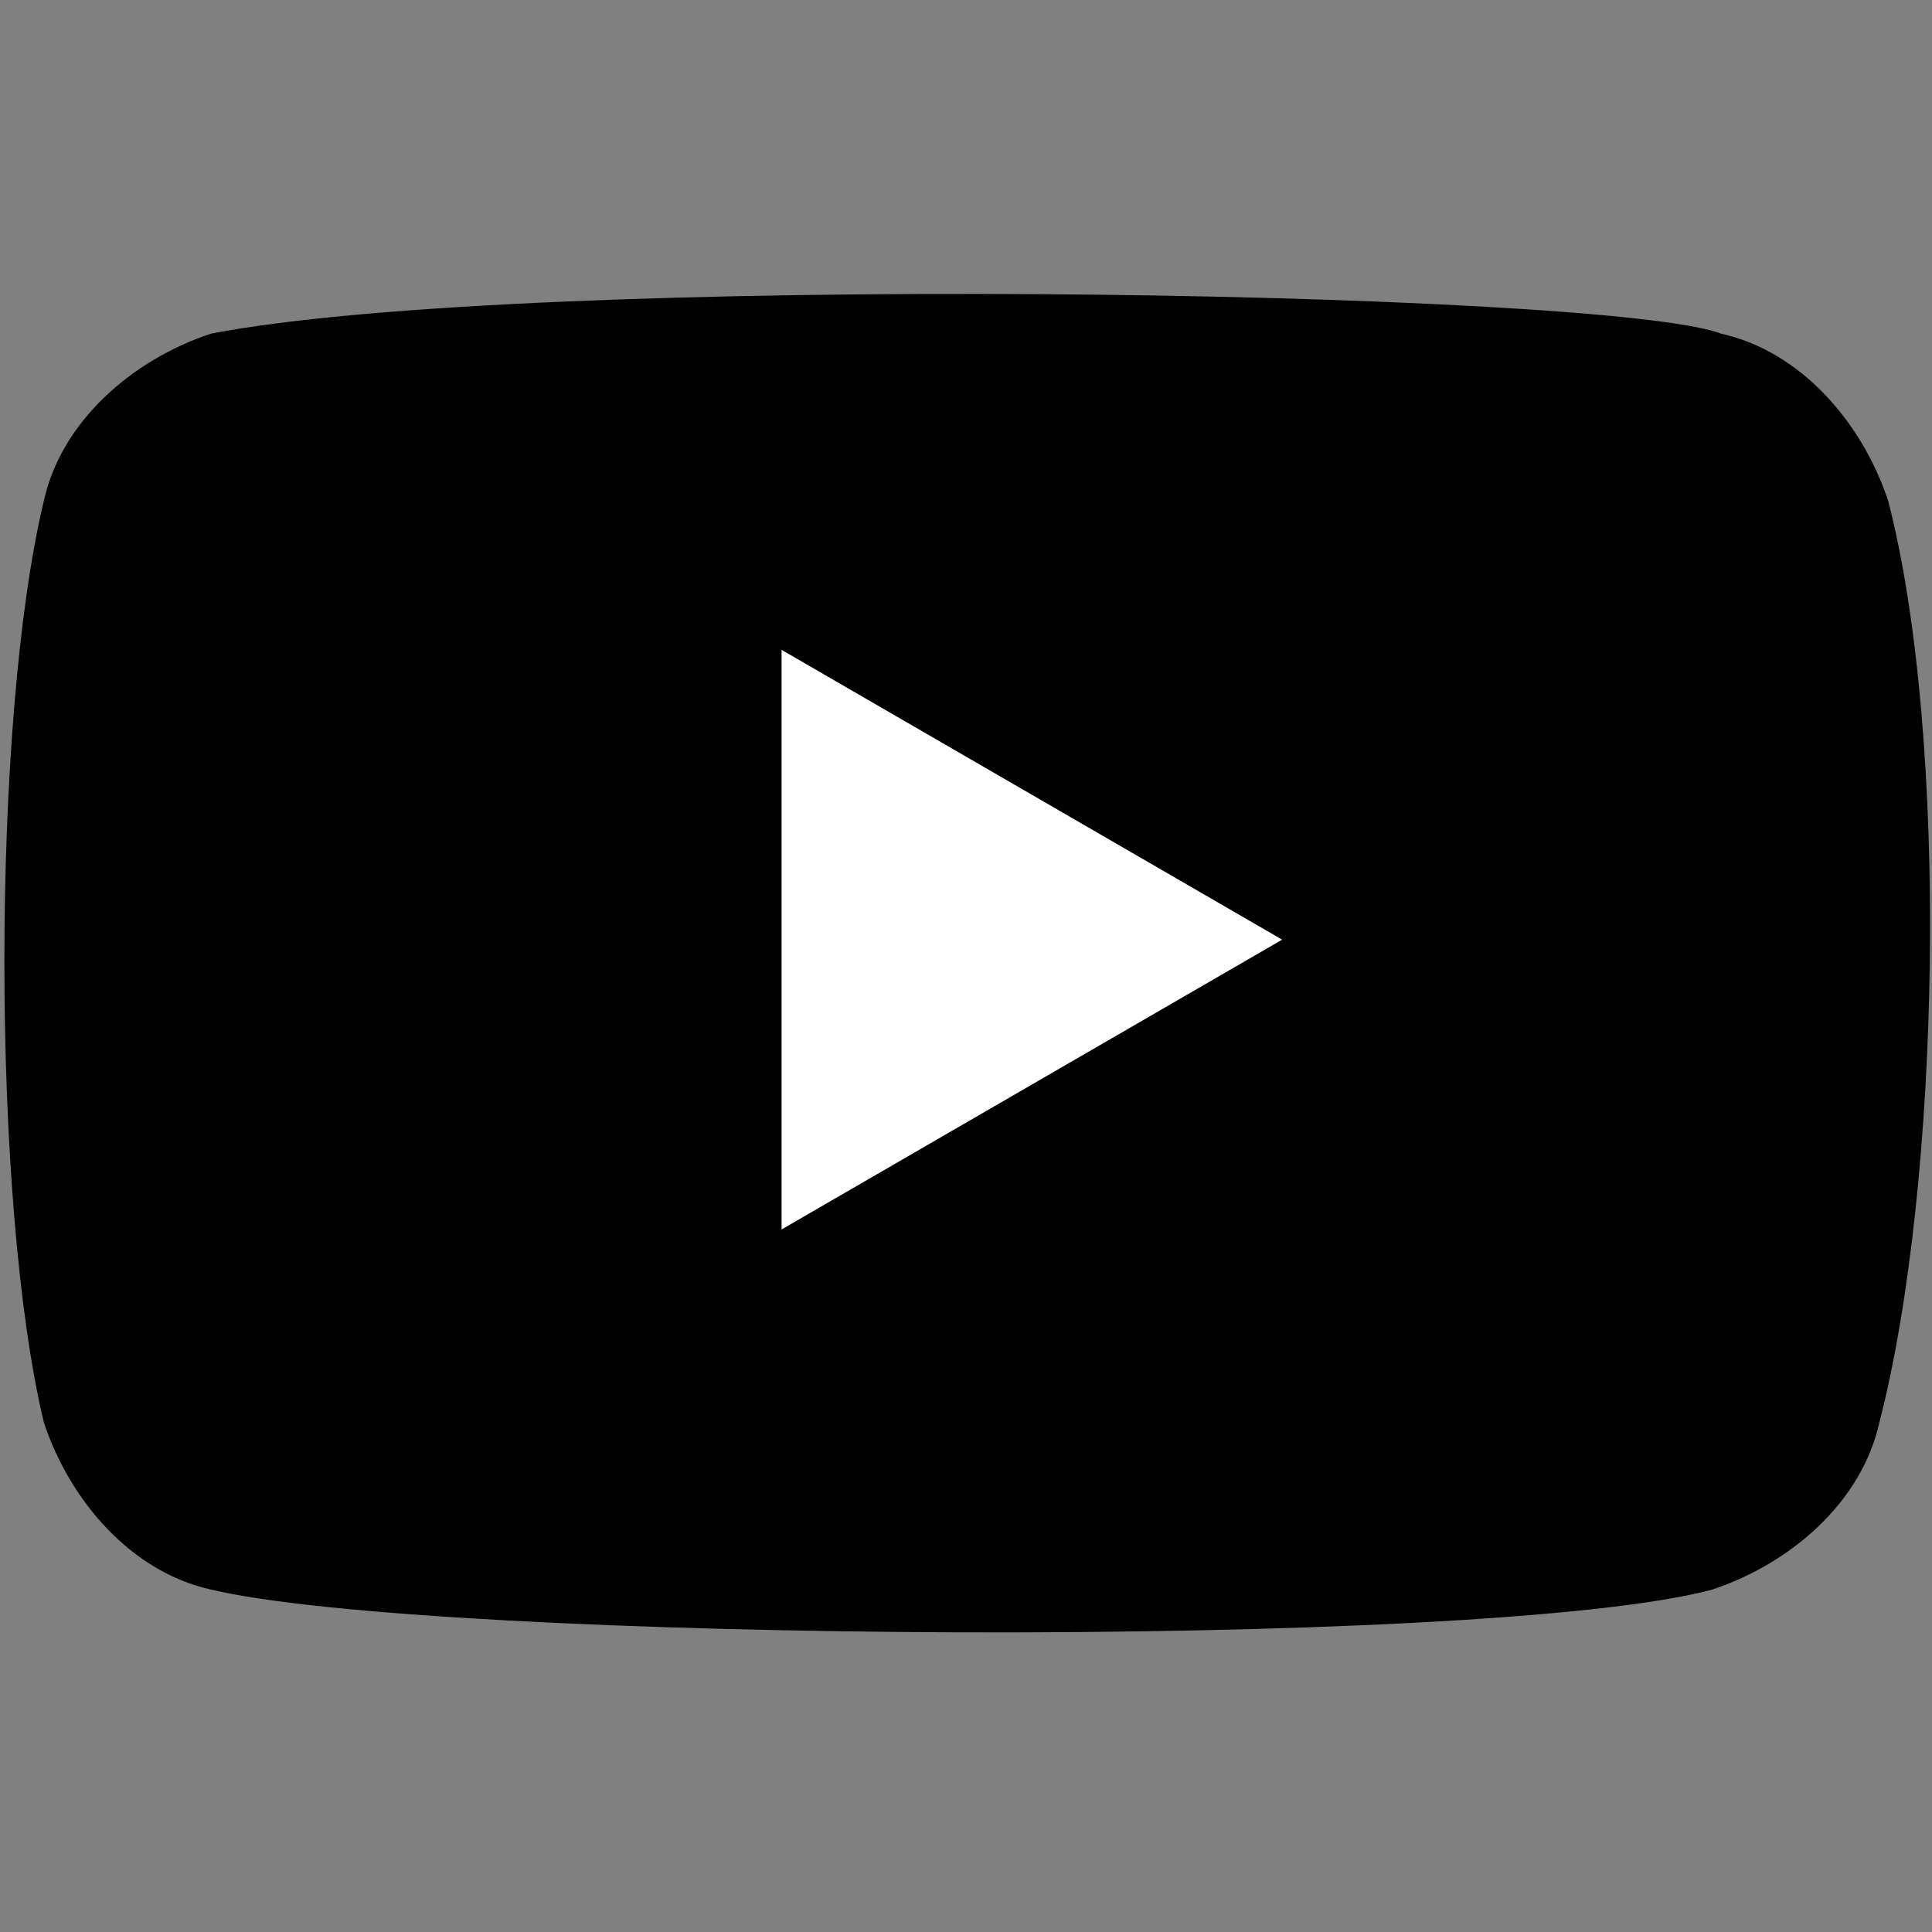
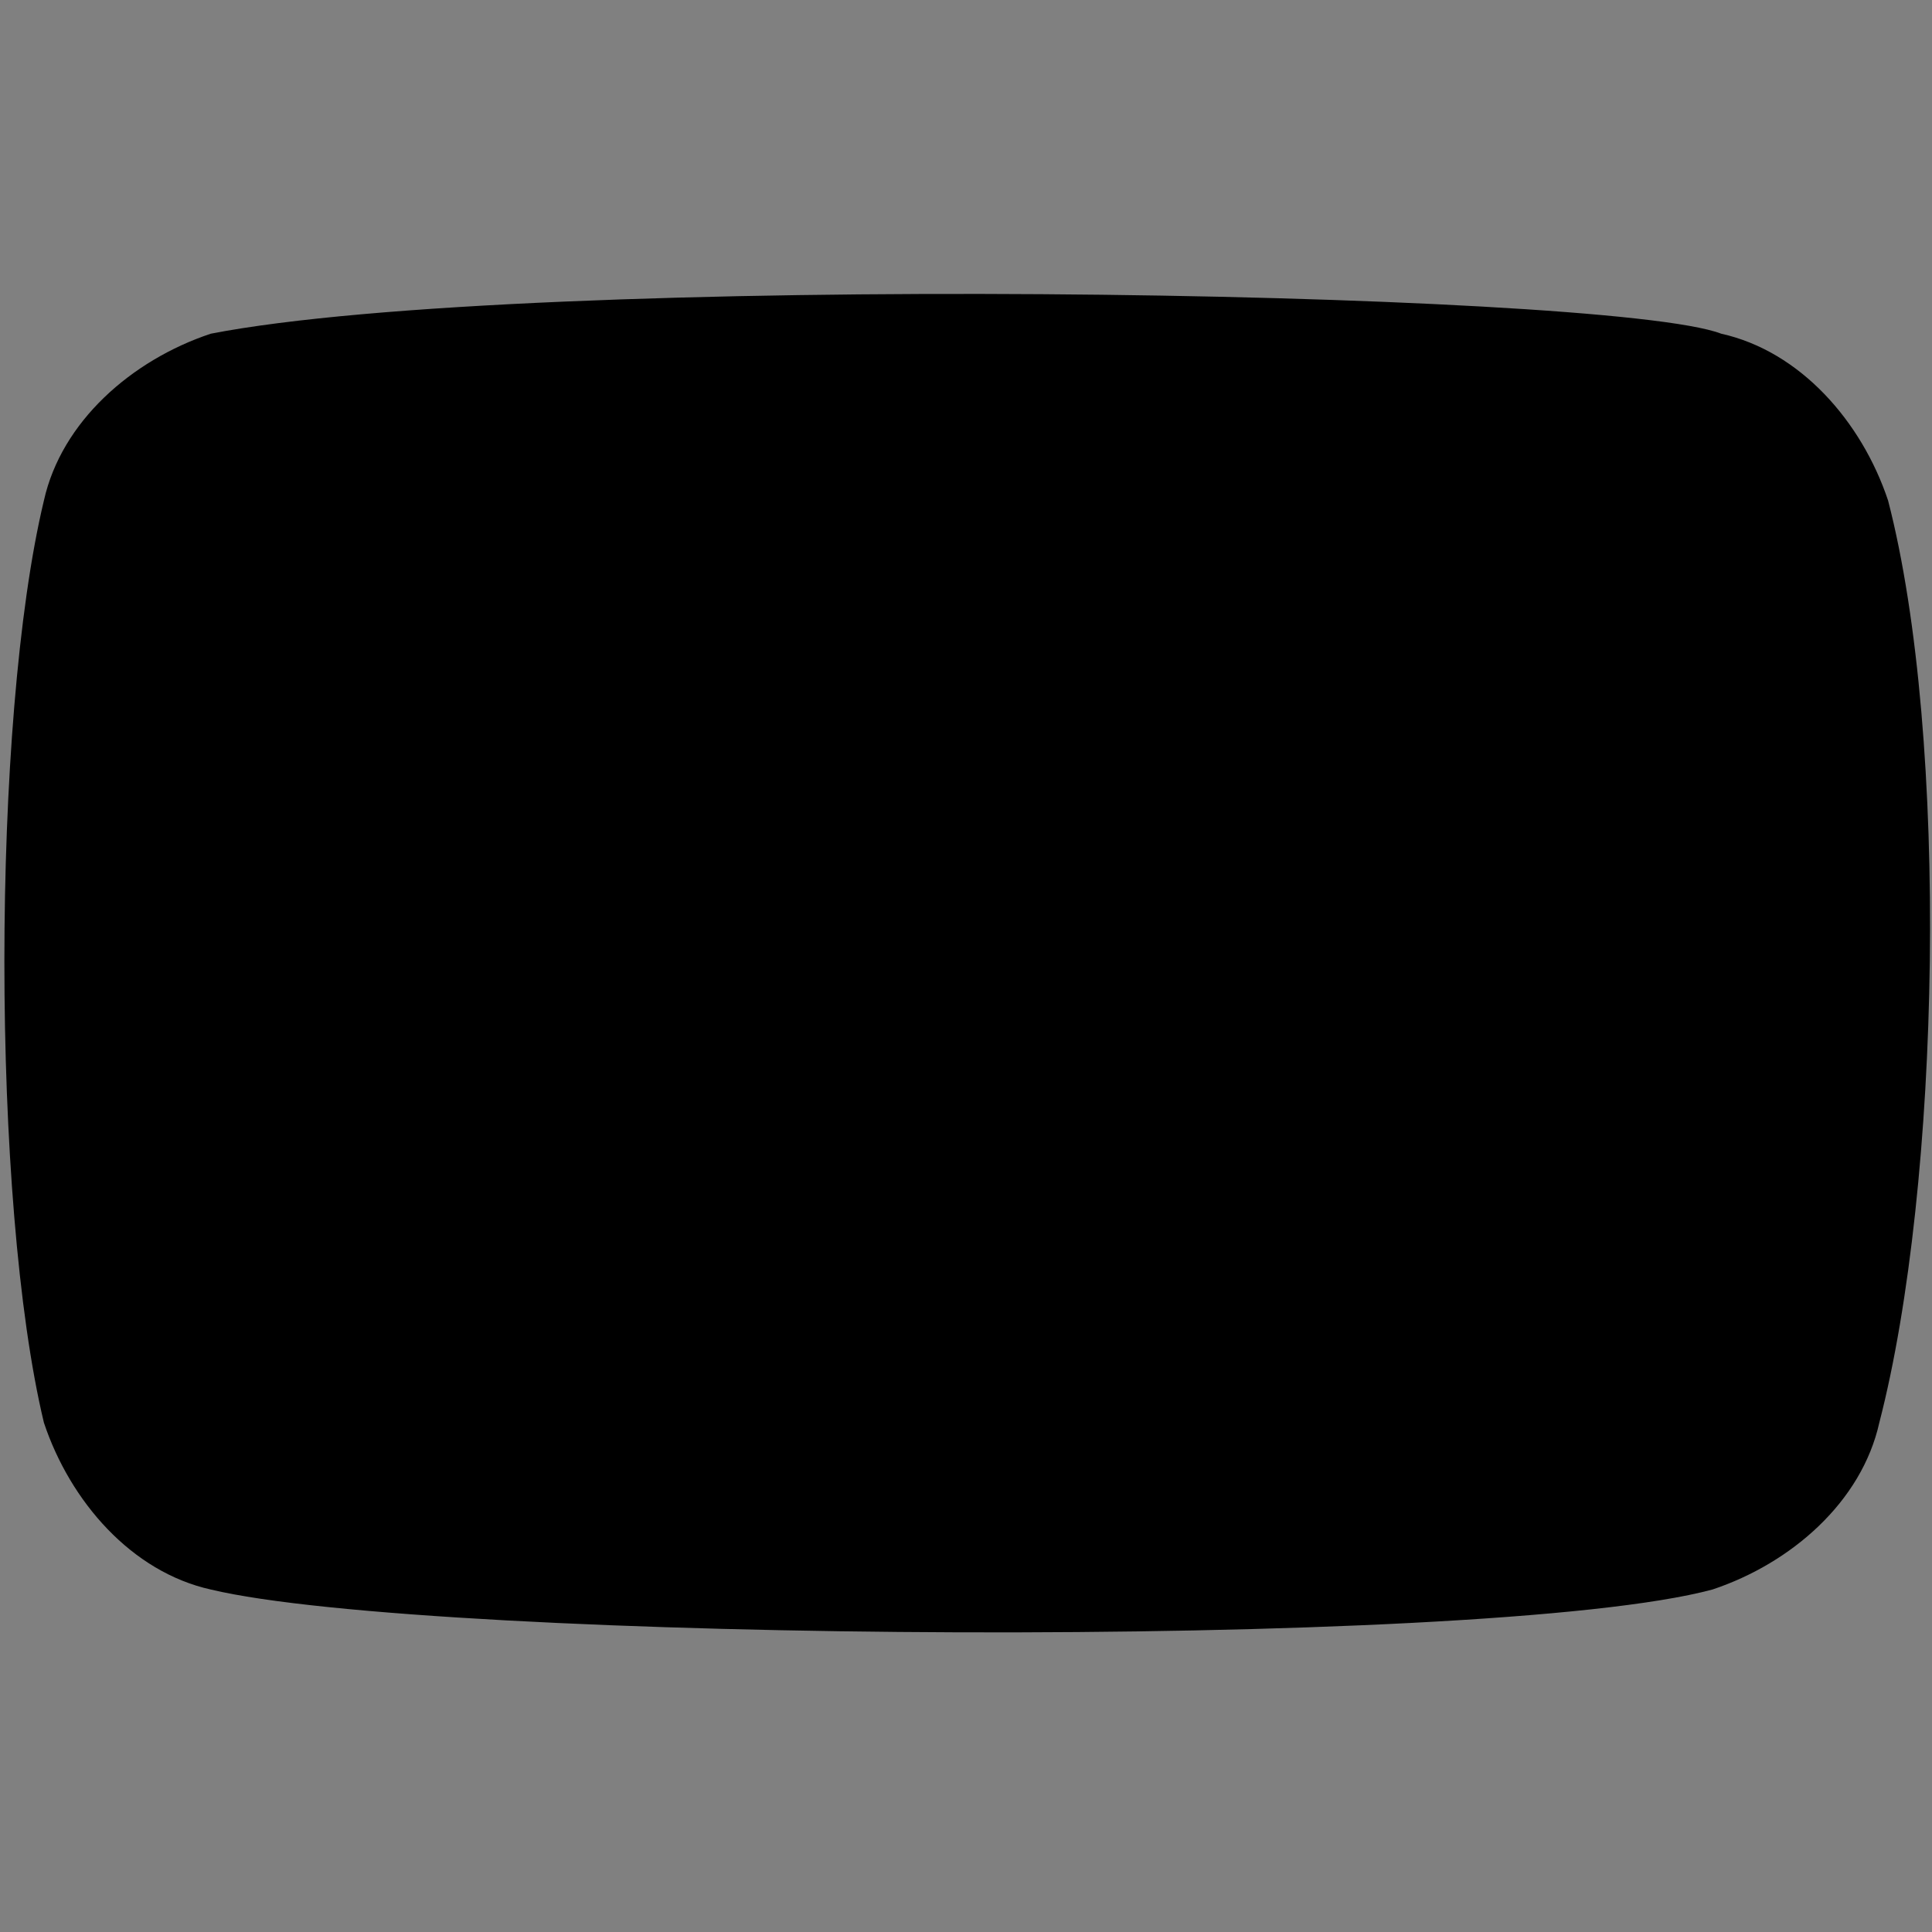
<svg xmlns="http://www.w3.org/2000/svg" version="1.1" id="Warstwa_1" x="0px" y="0px" width="22px" height="22px" viewBox="0 0 22 22" style="enable-background:new 0 0 22 22;" xml:space="preserve">
  <rect x="0" y="0" width="22" height="22" fill="#808080" stroke="none" />
  <style type="text/css"> .st0{fill:#FFFFFF;} </style>
  <path d="M21.5,5.7c-0.3-0.9-1-1.7-1.9-1.9C18.3,3.3,6,3.1,2.4,3.8c-0.9,0.3-1.7,1-1.9,1.9c-0.6,2.5-0.6,8,0,10.5 c0.3,0.9,1,1.7,1.9,1.9c2.5,0.6,14.5,0.7,17.1,0c0.9-0.3,1.7-1,1.9-1.9C22.1,13.5,22.2,8.4,21.5,5.7z" />
-   <path class="st0" d="M14.6,10.7L8.9,7.4V14L14.6,10.7z" />
</svg>